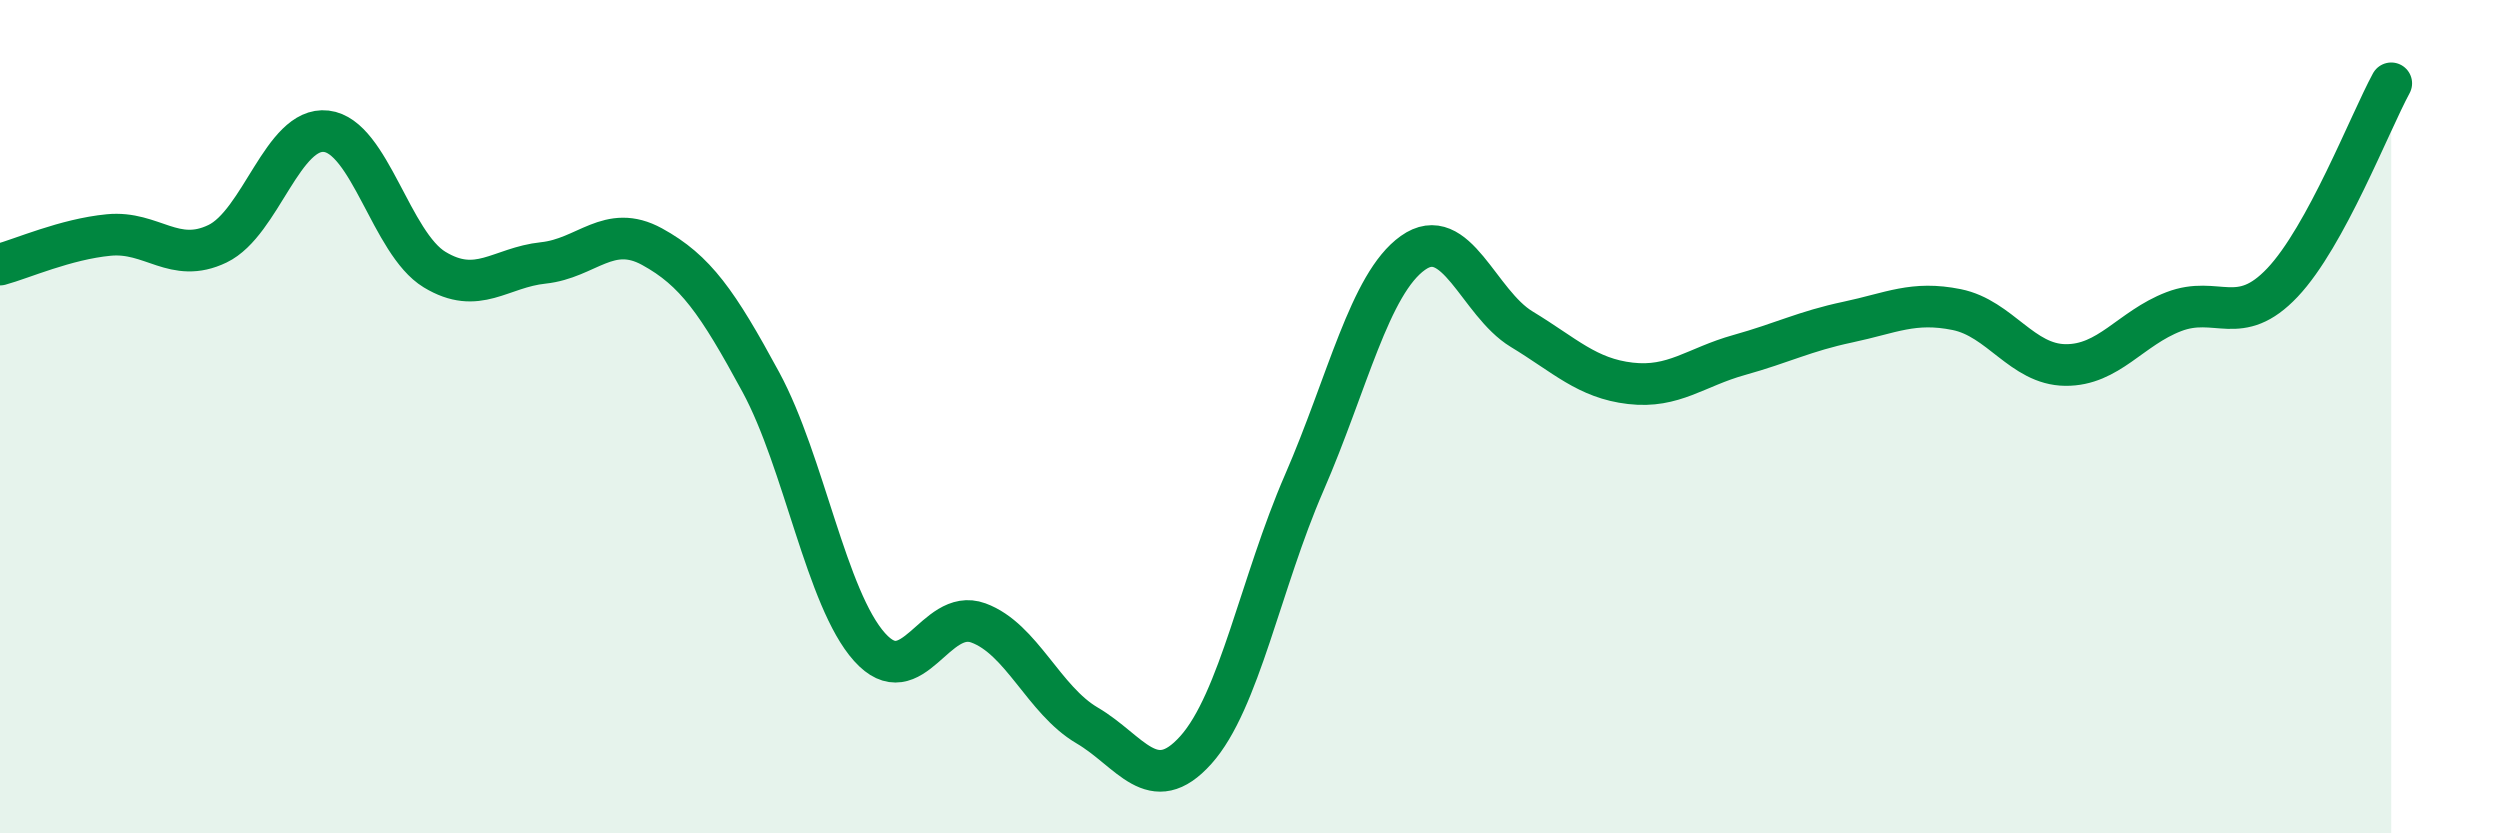
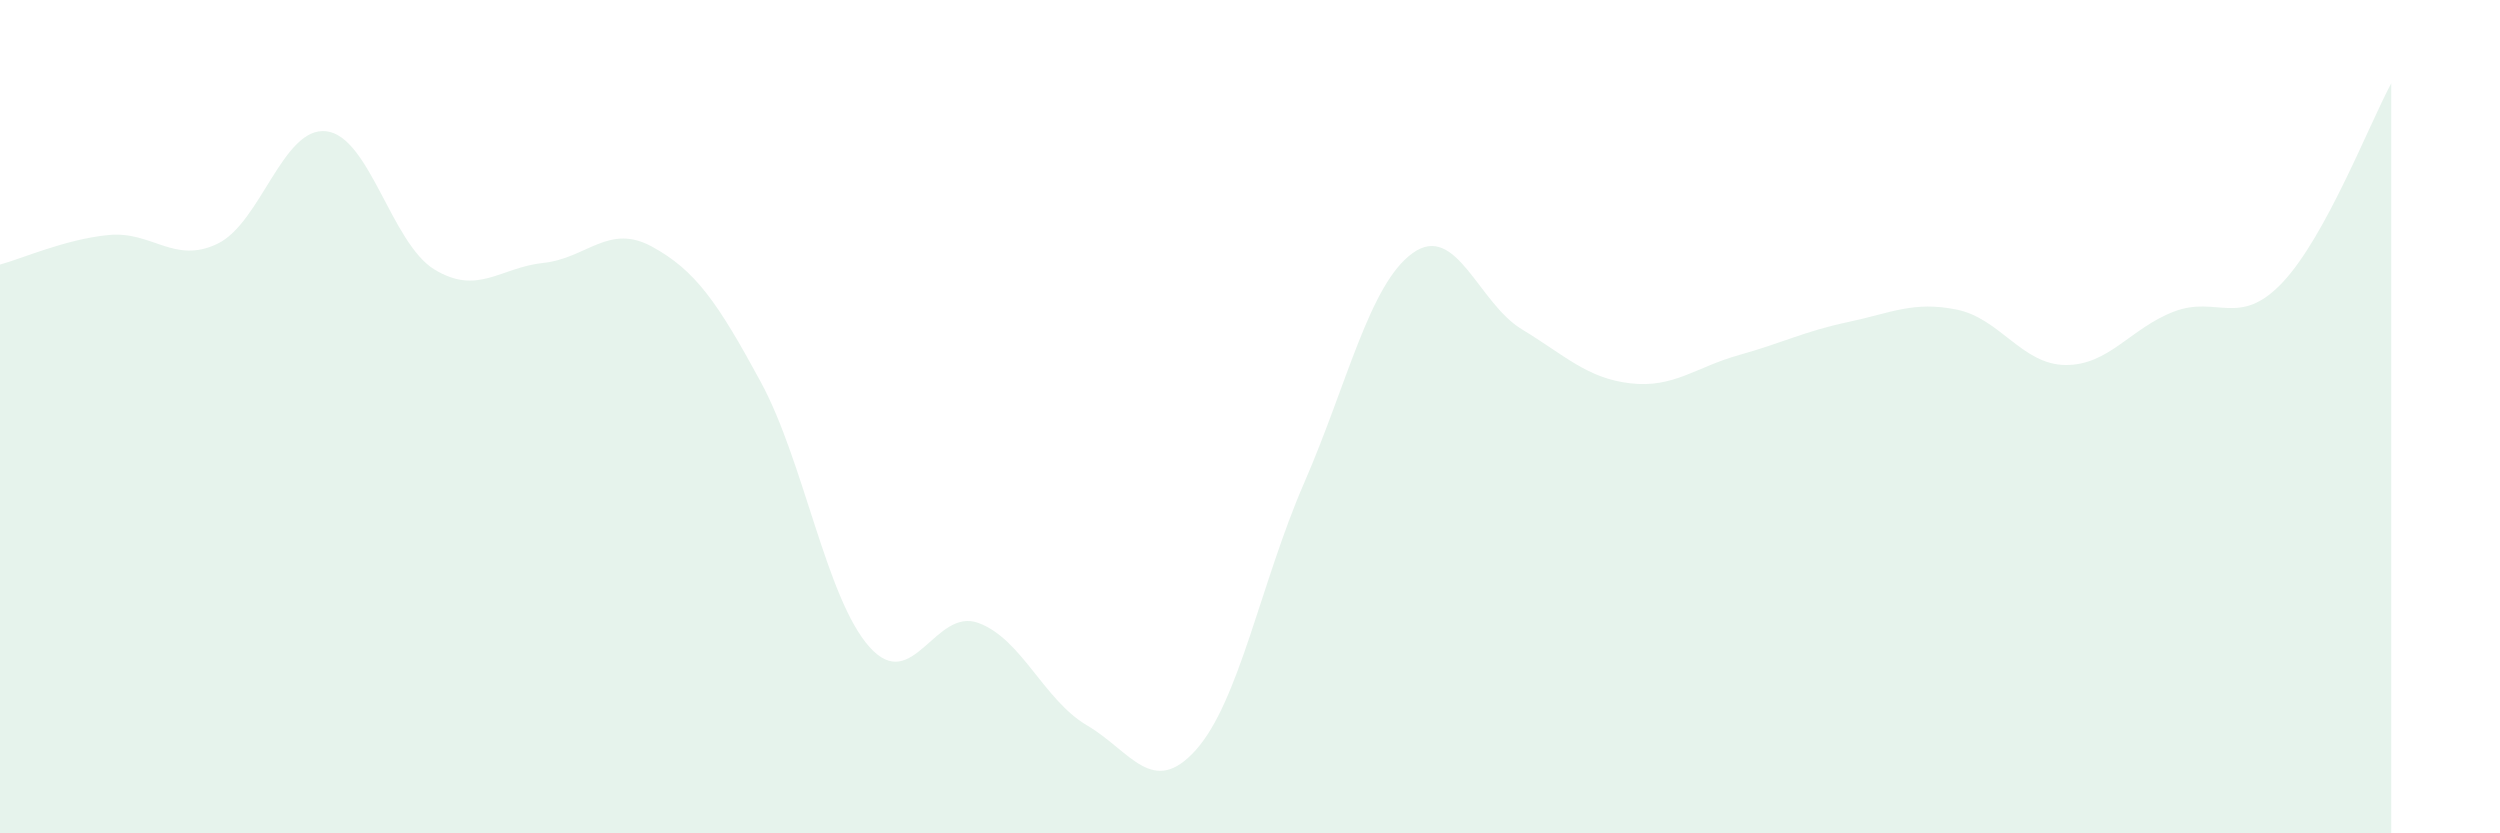
<svg xmlns="http://www.w3.org/2000/svg" width="60" height="20" viewBox="0 0 60 20">
  <path d="M 0,6.35 C 0.52,6.21 1.57,5.74 2.61,5.64 C 3.65,5.54 4.18,6.35 5.22,5.85 C 6.26,5.35 6.79,3.03 7.83,3.15 C 8.87,3.27 9.39,5.84 10.43,6.47 C 11.47,7.1 12,6.42 13.04,6.31 C 14.08,6.2 14.61,5.35 15.65,5.92 C 16.69,6.49 17.22,7.25 18.26,9.17 C 19.3,11.09 19.83,14.37 20.87,15.53 C 21.91,16.69 22.44,14.57 23.48,14.95 C 24.52,15.33 25.05,16.8 26.09,17.41 C 27.13,18.02 27.66,19.16 28.7,18 C 29.74,16.84 30.26,13.98 31.3,11.59 C 32.34,9.2 32.87,6.81 33.91,6.07 C 34.95,5.33 35.48,7.27 36.52,7.9 C 37.56,8.53 38.09,9.08 39.13,9.2 C 40.17,9.32 40.7,8.81 41.74,8.52 C 42.78,8.23 43.31,7.95 44.35,7.73 C 45.39,7.51 45.92,7.22 46.96,7.43 C 48,7.64 48.53,8.75 49.57,8.76 C 50.61,8.77 51.13,7.88 52.17,7.48 C 53.21,7.08 53.74,7.88 54.78,6.78 C 55.82,5.68 56.87,2.96 57.39,2L57.39 20L0 20Z" fill="#008740" opacity="0.1" stroke-linecap="round" stroke-linejoin="round" />
-   <path d="M 0,6.35 C 0.52,6.21 1.57,5.74 2.61,5.64 C 3.65,5.54 4.18,6.35 5.22,5.85 C 6.26,5.35 6.79,3.03 7.83,3.15 C 8.87,3.27 9.39,5.84 10.43,6.47 C 11.47,7.1 12,6.42 13.04,6.31 C 14.08,6.2 14.61,5.35 15.65,5.92 C 16.69,6.49 17.22,7.25 18.26,9.17 C 19.3,11.09 19.83,14.37 20.87,15.53 C 21.91,16.69 22.44,14.57 23.48,14.95 C 24.52,15.33 25.05,16.8 26.09,17.41 C 27.13,18.02 27.66,19.16 28.7,18 C 29.74,16.84 30.26,13.98 31.3,11.59 C 32.34,9.2 32.87,6.81 33.91,6.07 C 34.95,5.33 35.48,7.27 36.52,7.9 C 37.56,8.53 38.09,9.08 39.13,9.2 C 40.17,9.32 40.7,8.81 41.74,8.52 C 42.78,8.23 43.31,7.95 44.35,7.73 C 45.39,7.51 45.92,7.22 46.96,7.43 C 48,7.64 48.53,8.75 49.57,8.76 C 50.61,8.77 51.13,7.88 52.17,7.48 C 53.21,7.08 53.74,7.88 54.78,6.78 C 55.82,5.68 56.87,2.96 57.39,2" stroke="#008740" stroke-width="1" fill="none" stroke-linecap="round" stroke-linejoin="round" />
</svg>